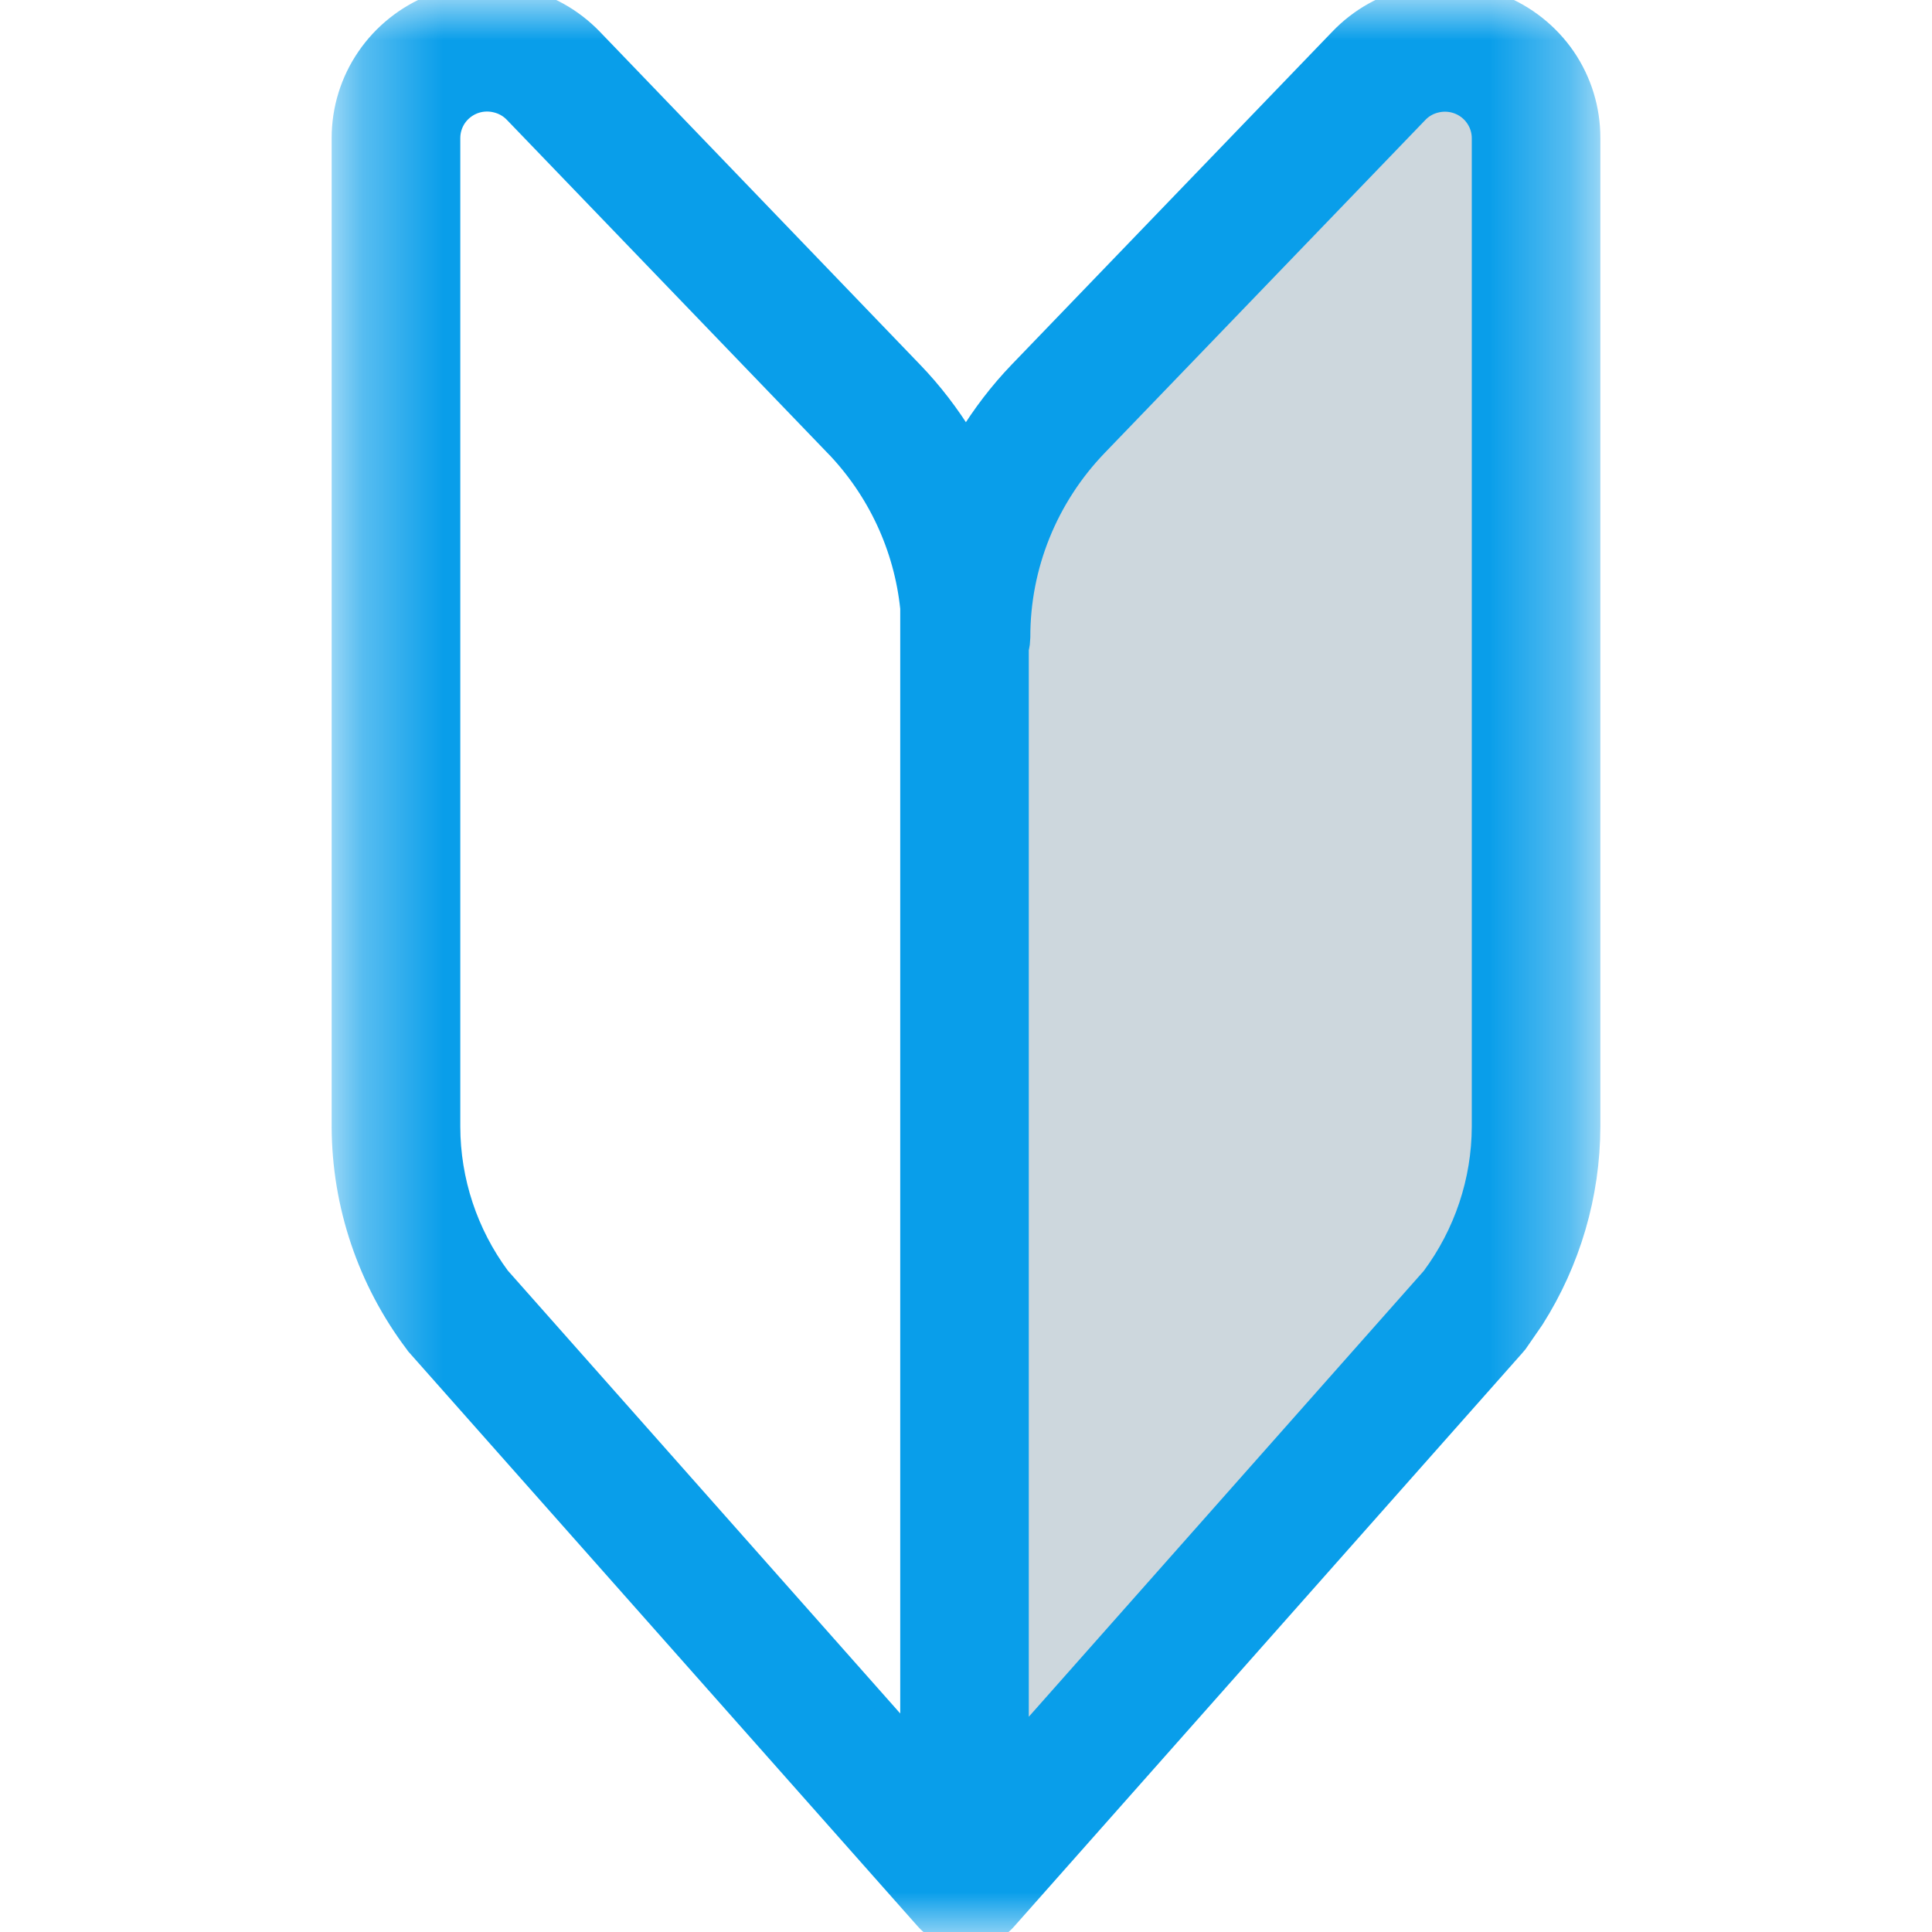
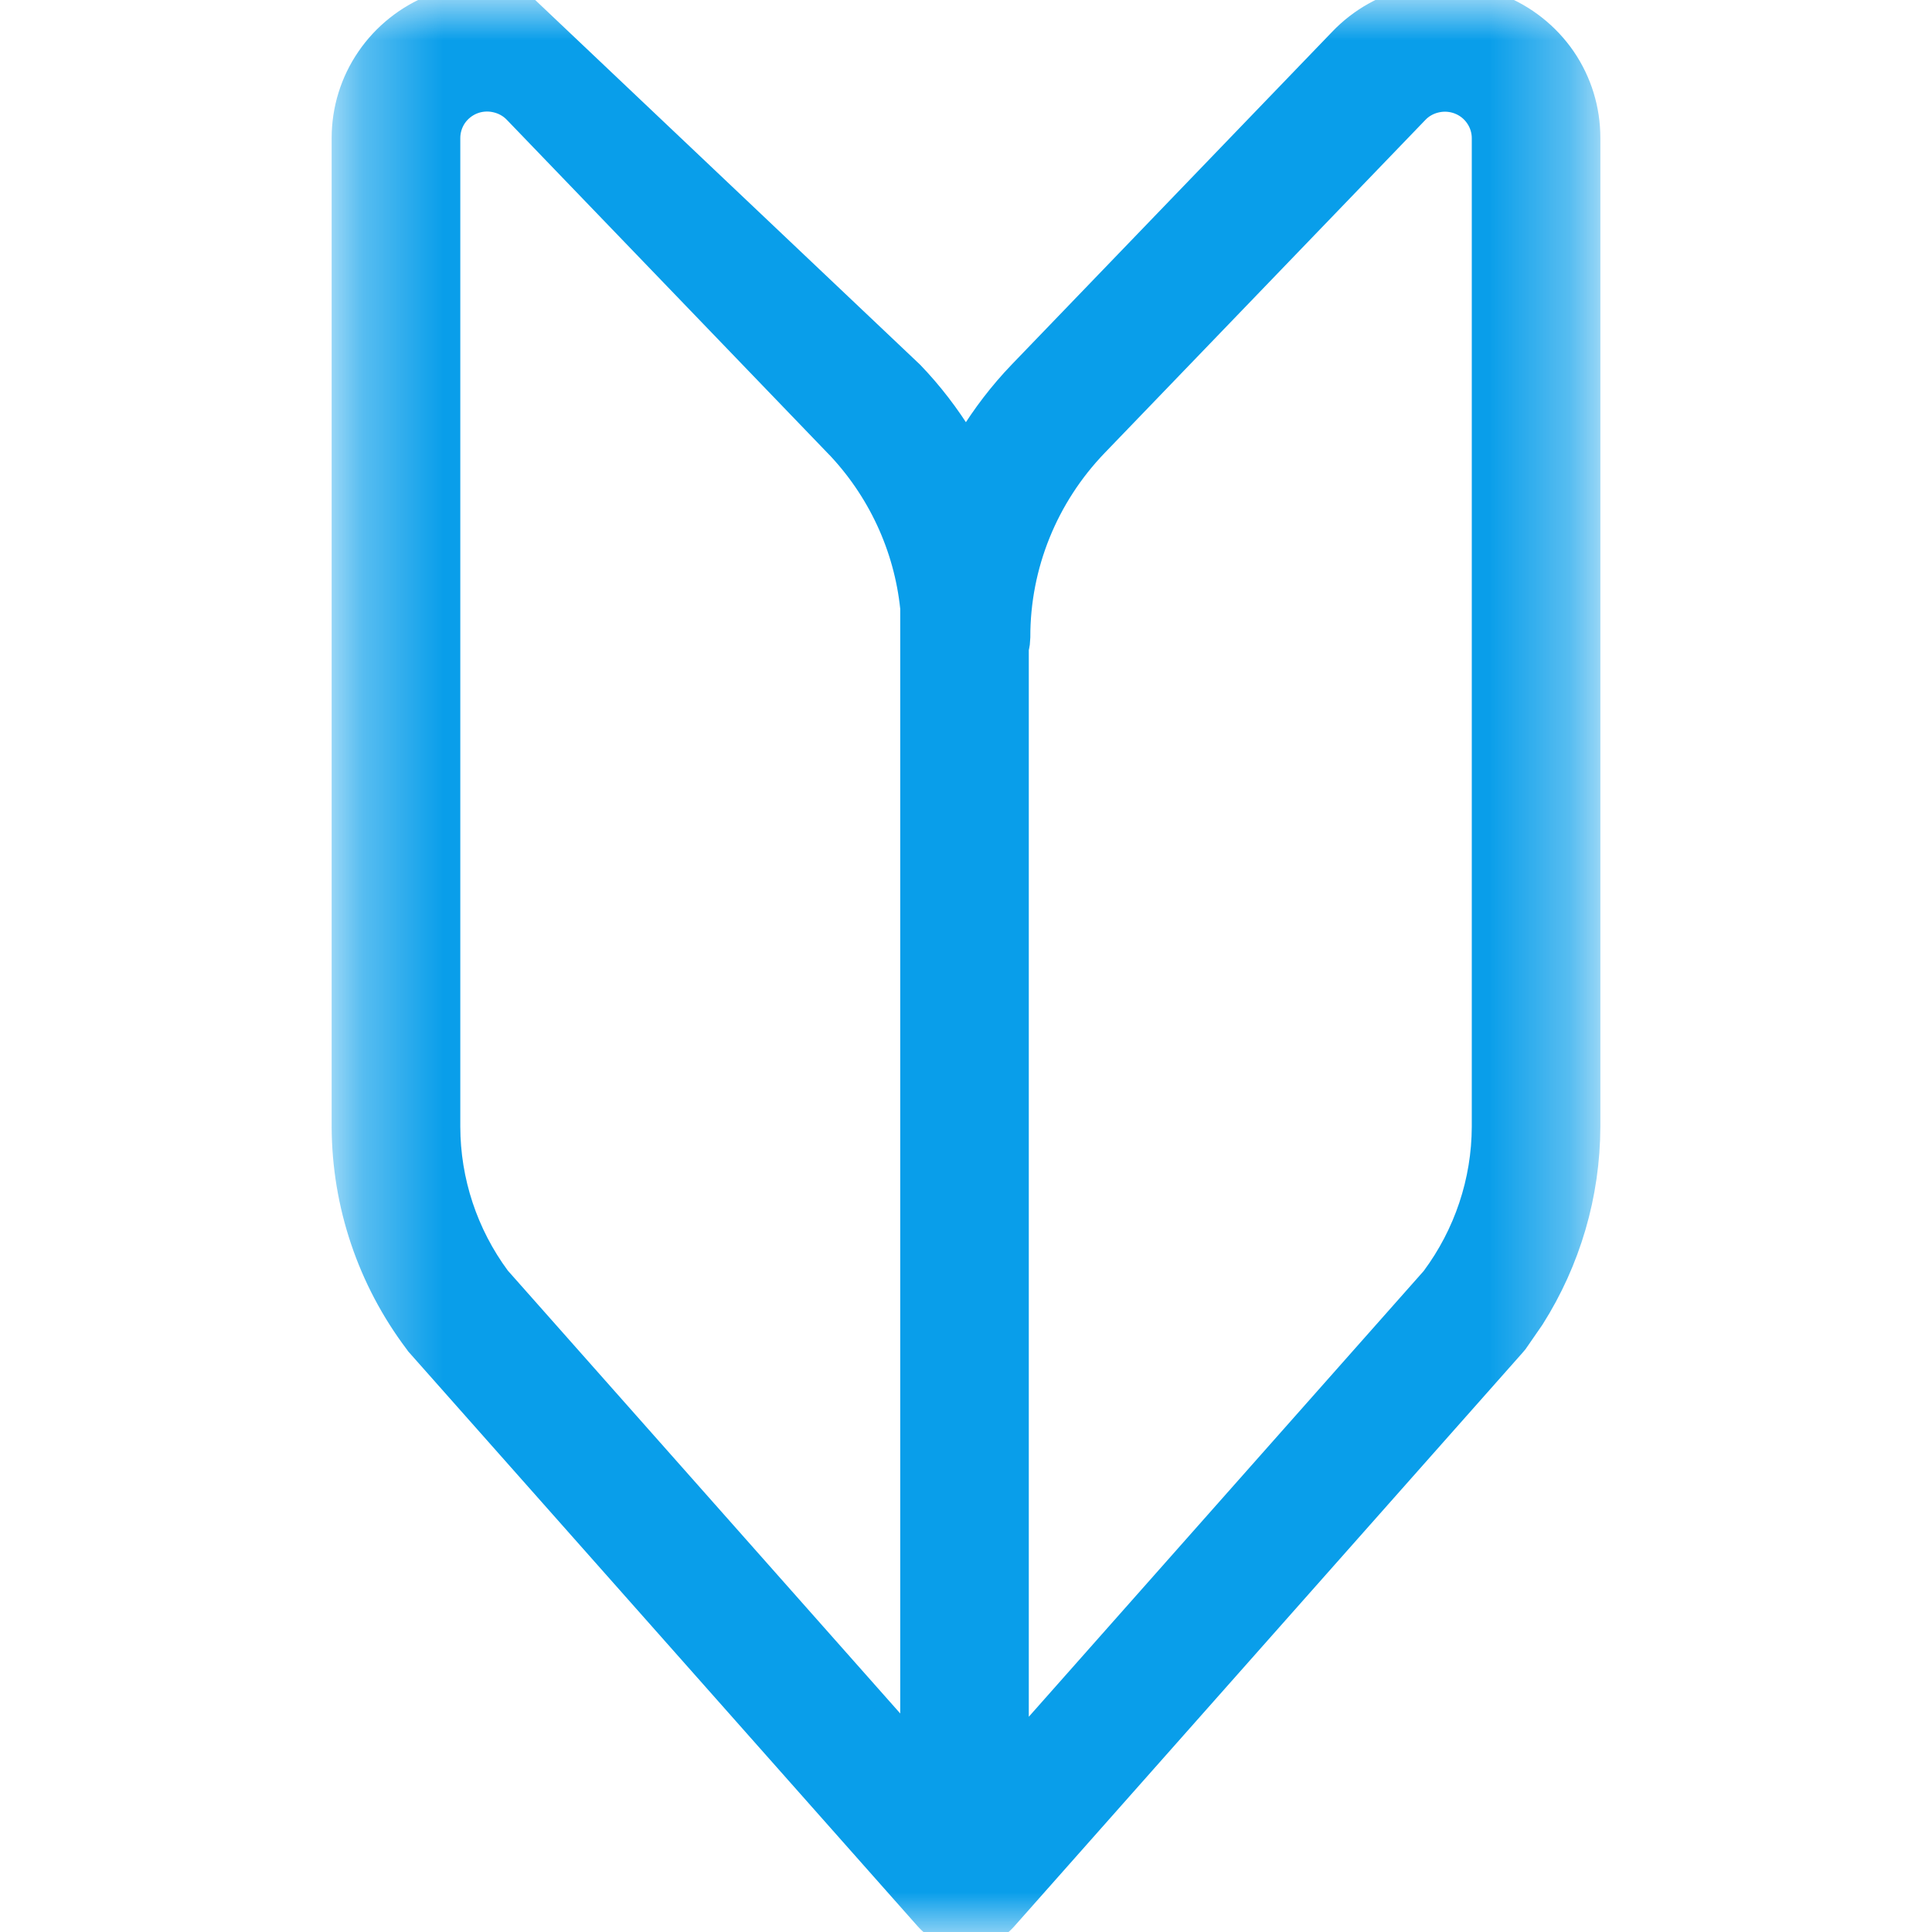
<svg xmlns="http://www.w3.org/2000/svg" width="24" height="24" viewBox="0 0 24 24" fill="none">
  <mask id="mask0_9_79" style="mask-type:luminance" maskUnits="userSpaceOnUse" x="4" y="0" width="16" height="24">
    <path d="M19.68 0H4.32V24H19.68V0Z" fill="white" />
  </mask>
  <g mask="url(#mask0_9_79)">
-     <path d="M18.146 1.224C18.047 1.183 17.938 1.173 17.833 1.196C17.729 1.218 17.633 1.272 17.56 1.35L13.58 5.487C12.949 6.141 12.597 7.011 12.599 7.915C12.598 7.963 12.592 8.011 12.581 8.057V21.854L17.845 15.913C18.258 15.357 18.481 14.686 18.483 13.997V1.714C18.484 1.608 18.453 1.504 18.392 1.417C18.332 1.329 18.246 1.261 18.146 1.223" fill="#CDD7DD" />
-     <path d="M17.556 -0.059C17.914 -0.136 18.287 -0.105 18.627 0.03C18.968 0.163 19.261 0.396 19.467 0.696C19.672 0.996 19.781 1.352 19.78 1.715V13.997C19.778 14.85 19.533 15.682 19.078 16.4L18.87 16.701C18.859 16.715 18.847 16.729 18.835 16.742L12.525 23.863C12.46 23.937 12.379 23.996 12.289 24.037C12.198 24.077 12.1 24.099 12.001 24.099C11.902 24.099 11.803 24.077 11.713 24.037C11.622 23.996 11.541 23.937 11.475 23.863L5.164 16.742V16.741C5.152 16.728 5.141 16.714 5.131 16.7C4.542 15.919 4.223 14.971 4.22 13.997V1.715C4.22 1.352 4.329 0.997 4.535 0.697C4.74 0.397 5.033 0.164 5.373 0.03C5.713 -0.104 6.086 -0.134 6.443 -0.057C6.801 0.02 7.127 0.201 7.38 0.464L11.359 4.601C11.603 4.854 11.816 5.133 11.999 5.431C12.182 5.132 12.396 4.852 12.64 4.598L16.621 0.464C16.873 0.2 17.199 0.018 17.556 -0.059ZM18.11 1.318C18.029 1.286 17.94 1.279 17.855 1.298C17.77 1.316 17.692 1.359 17.633 1.422L13.652 5.556C13.039 6.192 12.697 7.037 12.699 7.915L12.693 7.999C12.69 8.021 12.685 8.043 12.68 8.065V21.59L17.764 15.851C18.164 15.313 18.381 14.664 18.383 13.996V1.716C18.383 1.631 18.357 1.547 18.308 1.476C18.26 1.405 18.191 1.35 18.11 1.318ZM6.145 1.296C6.06 1.277 5.971 1.284 5.89 1.316C5.81 1.348 5.741 1.403 5.692 1.474C5.644 1.545 5.618 1.629 5.618 1.715V13.996C5.619 14.661 5.833 15.309 6.23 15.846L11.283 21.549V7.558C11.205 6.806 10.877 6.101 10.348 5.553H10.347L6.368 1.419C6.308 1.356 6.23 1.314 6.145 1.296Z" fill="#099EEA" stroke="#099EEA" stroke-width="0.2" />
+     <path d="M17.556 -0.059C17.914 -0.136 18.287 -0.105 18.627 0.03C18.968 0.163 19.261 0.396 19.467 0.696C19.672 0.996 19.781 1.352 19.78 1.715V13.997C19.778 14.85 19.533 15.682 19.078 16.4L18.87 16.701C18.859 16.715 18.847 16.729 18.835 16.742L12.525 23.863C12.46 23.937 12.379 23.996 12.289 24.037C12.198 24.077 12.1 24.099 12.001 24.099C11.902 24.099 11.803 24.077 11.713 24.037C11.622 23.996 11.541 23.937 11.475 23.863L5.164 16.742V16.741C5.152 16.728 5.141 16.714 5.131 16.7C4.542 15.919 4.223 14.971 4.22 13.997V1.715C4.22 1.352 4.329 0.997 4.535 0.697C4.74 0.397 5.033 0.164 5.373 0.03C5.713 -0.104 6.086 -0.134 6.443 -0.057L11.359 4.601C11.603 4.854 11.816 5.133 11.999 5.431C12.182 5.132 12.396 4.852 12.64 4.598L16.621 0.464C16.873 0.2 17.199 0.018 17.556 -0.059ZM18.11 1.318C18.029 1.286 17.94 1.279 17.855 1.298C17.77 1.316 17.692 1.359 17.633 1.422L13.652 5.556C13.039 6.192 12.697 7.037 12.699 7.915L12.693 7.999C12.69 8.021 12.685 8.043 12.68 8.065V21.59L17.764 15.851C18.164 15.313 18.381 14.664 18.383 13.996V1.716C18.383 1.631 18.357 1.547 18.308 1.476C18.26 1.405 18.191 1.35 18.11 1.318ZM6.145 1.296C6.06 1.277 5.971 1.284 5.89 1.316C5.81 1.348 5.741 1.403 5.692 1.474C5.644 1.545 5.618 1.629 5.618 1.715V13.996C5.619 14.661 5.833 15.309 6.23 15.846L11.283 21.549V7.558C11.205 6.806 10.877 6.101 10.348 5.553H10.347L6.368 1.419C6.308 1.356 6.23 1.314 6.145 1.296Z" fill="#099EEA" stroke="#099EEA" stroke-width="0.2" />
  </g>
</svg>